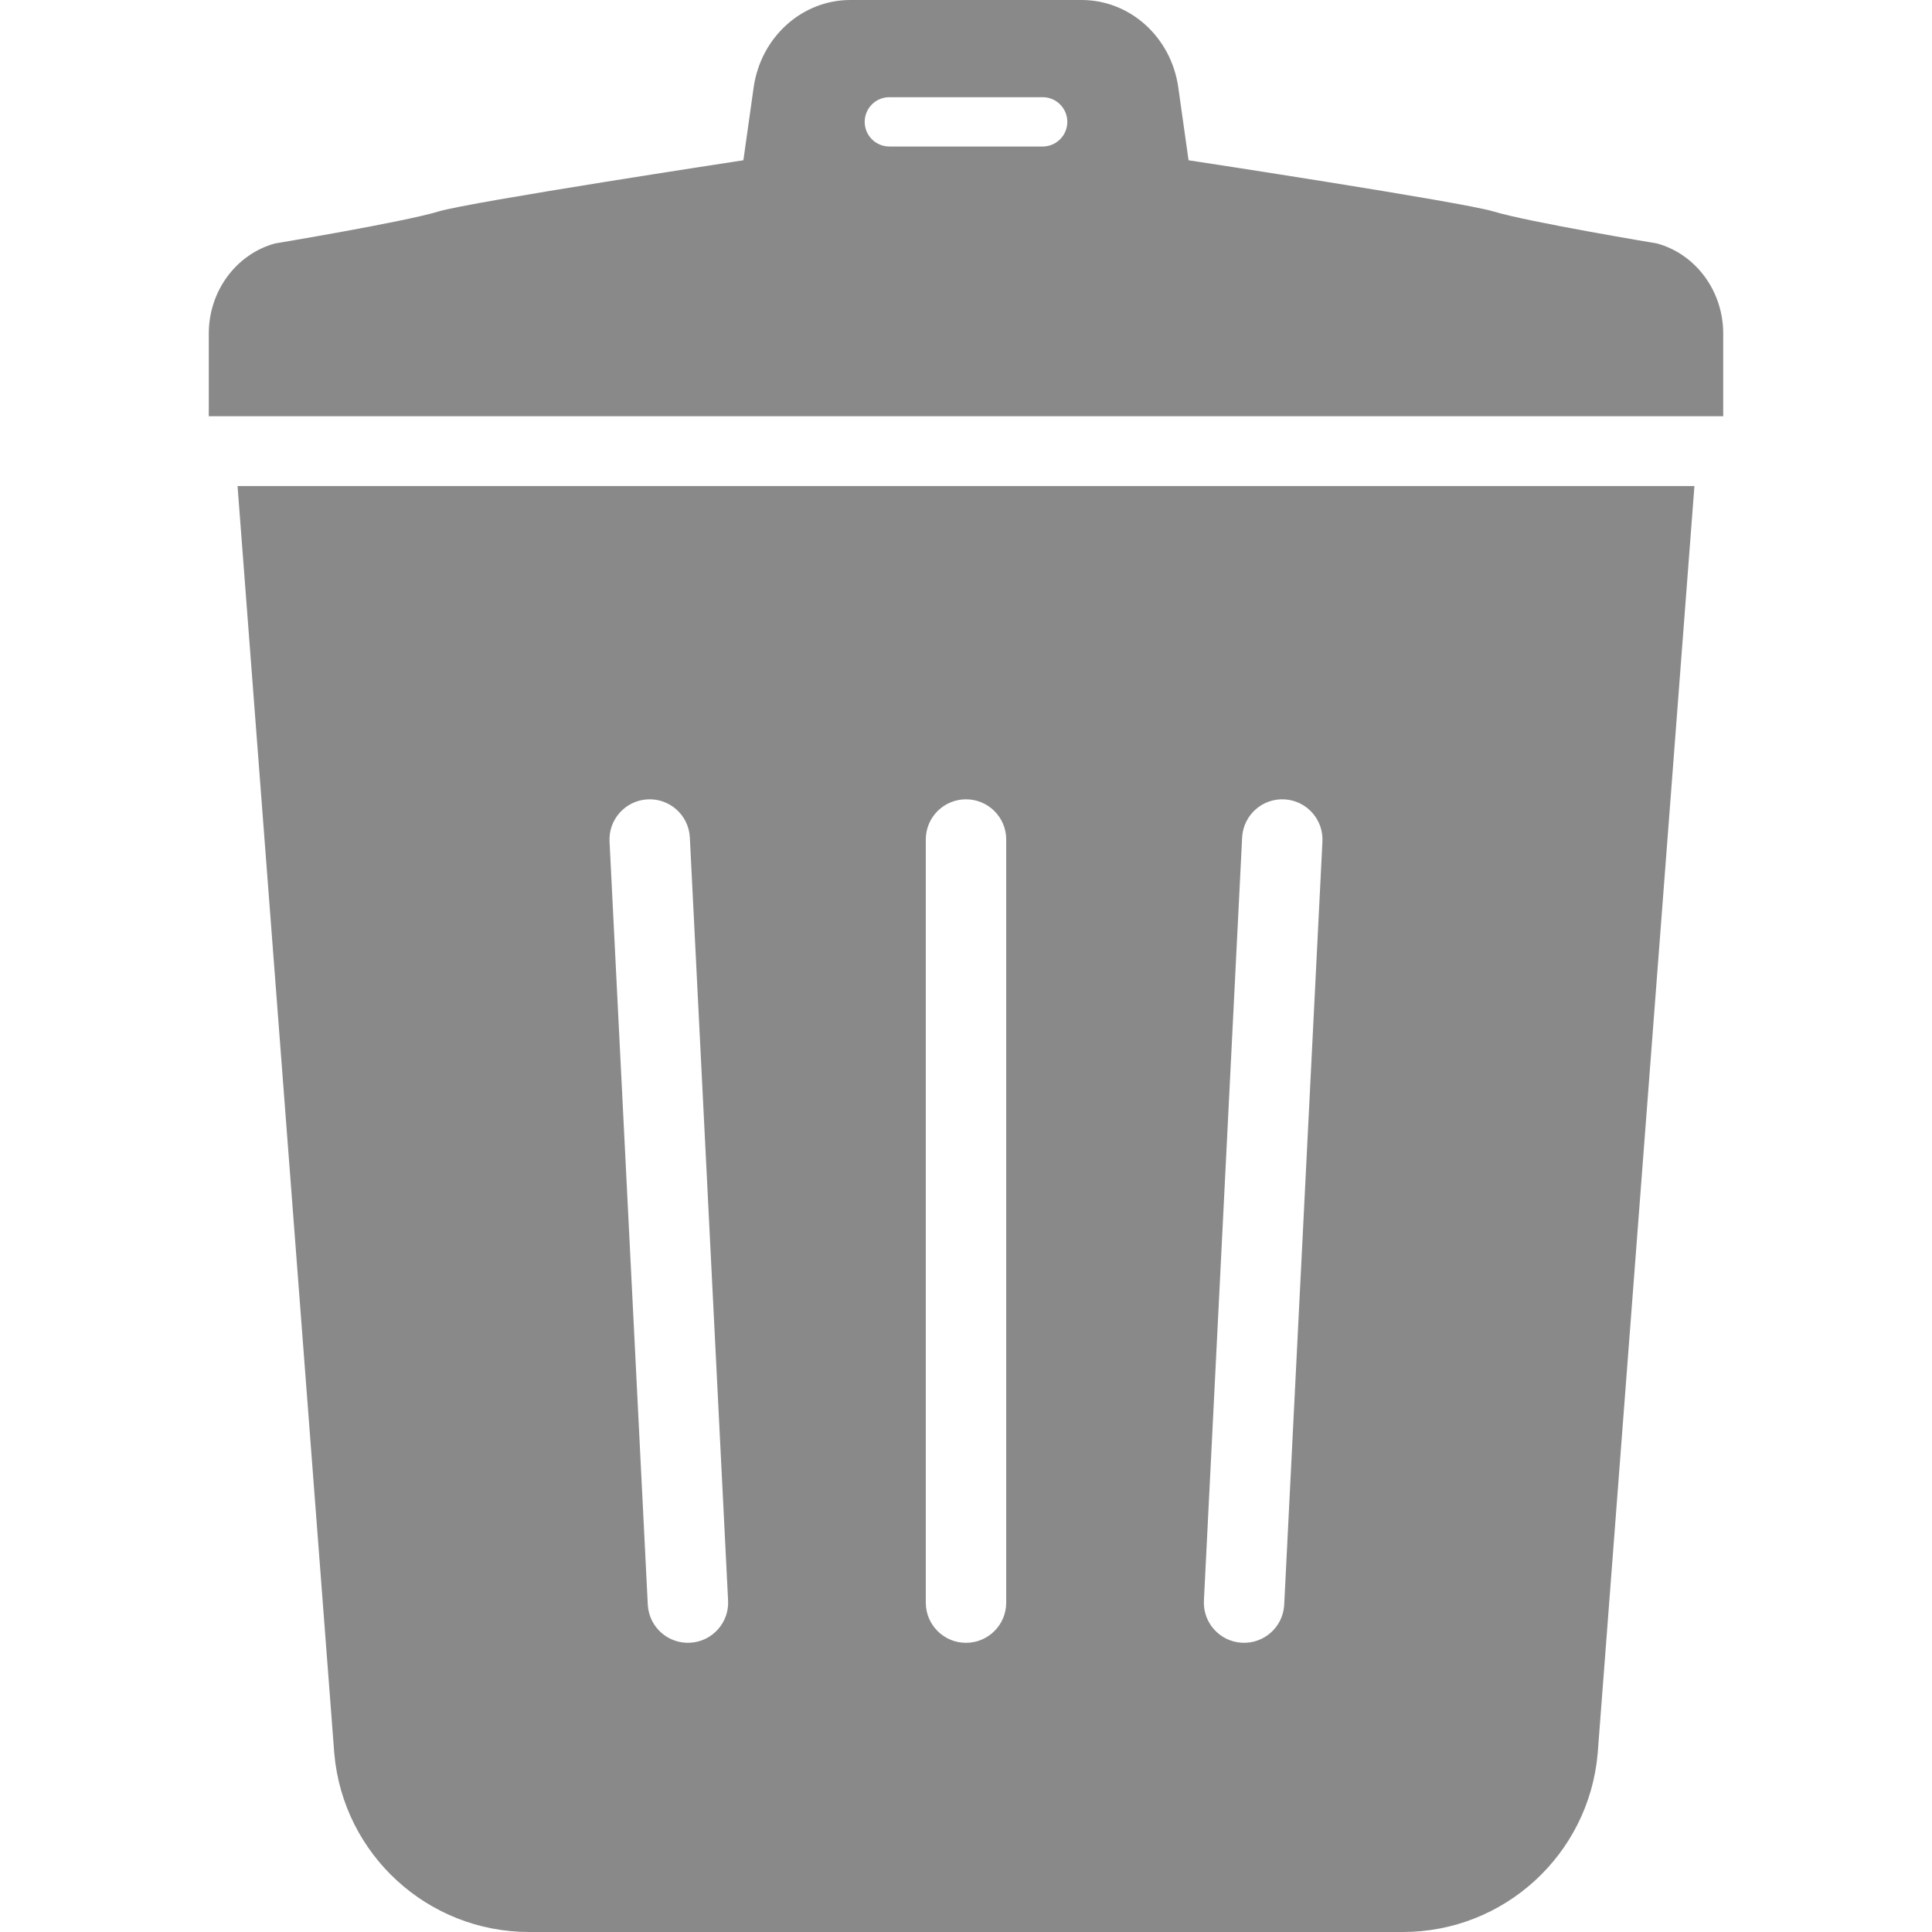
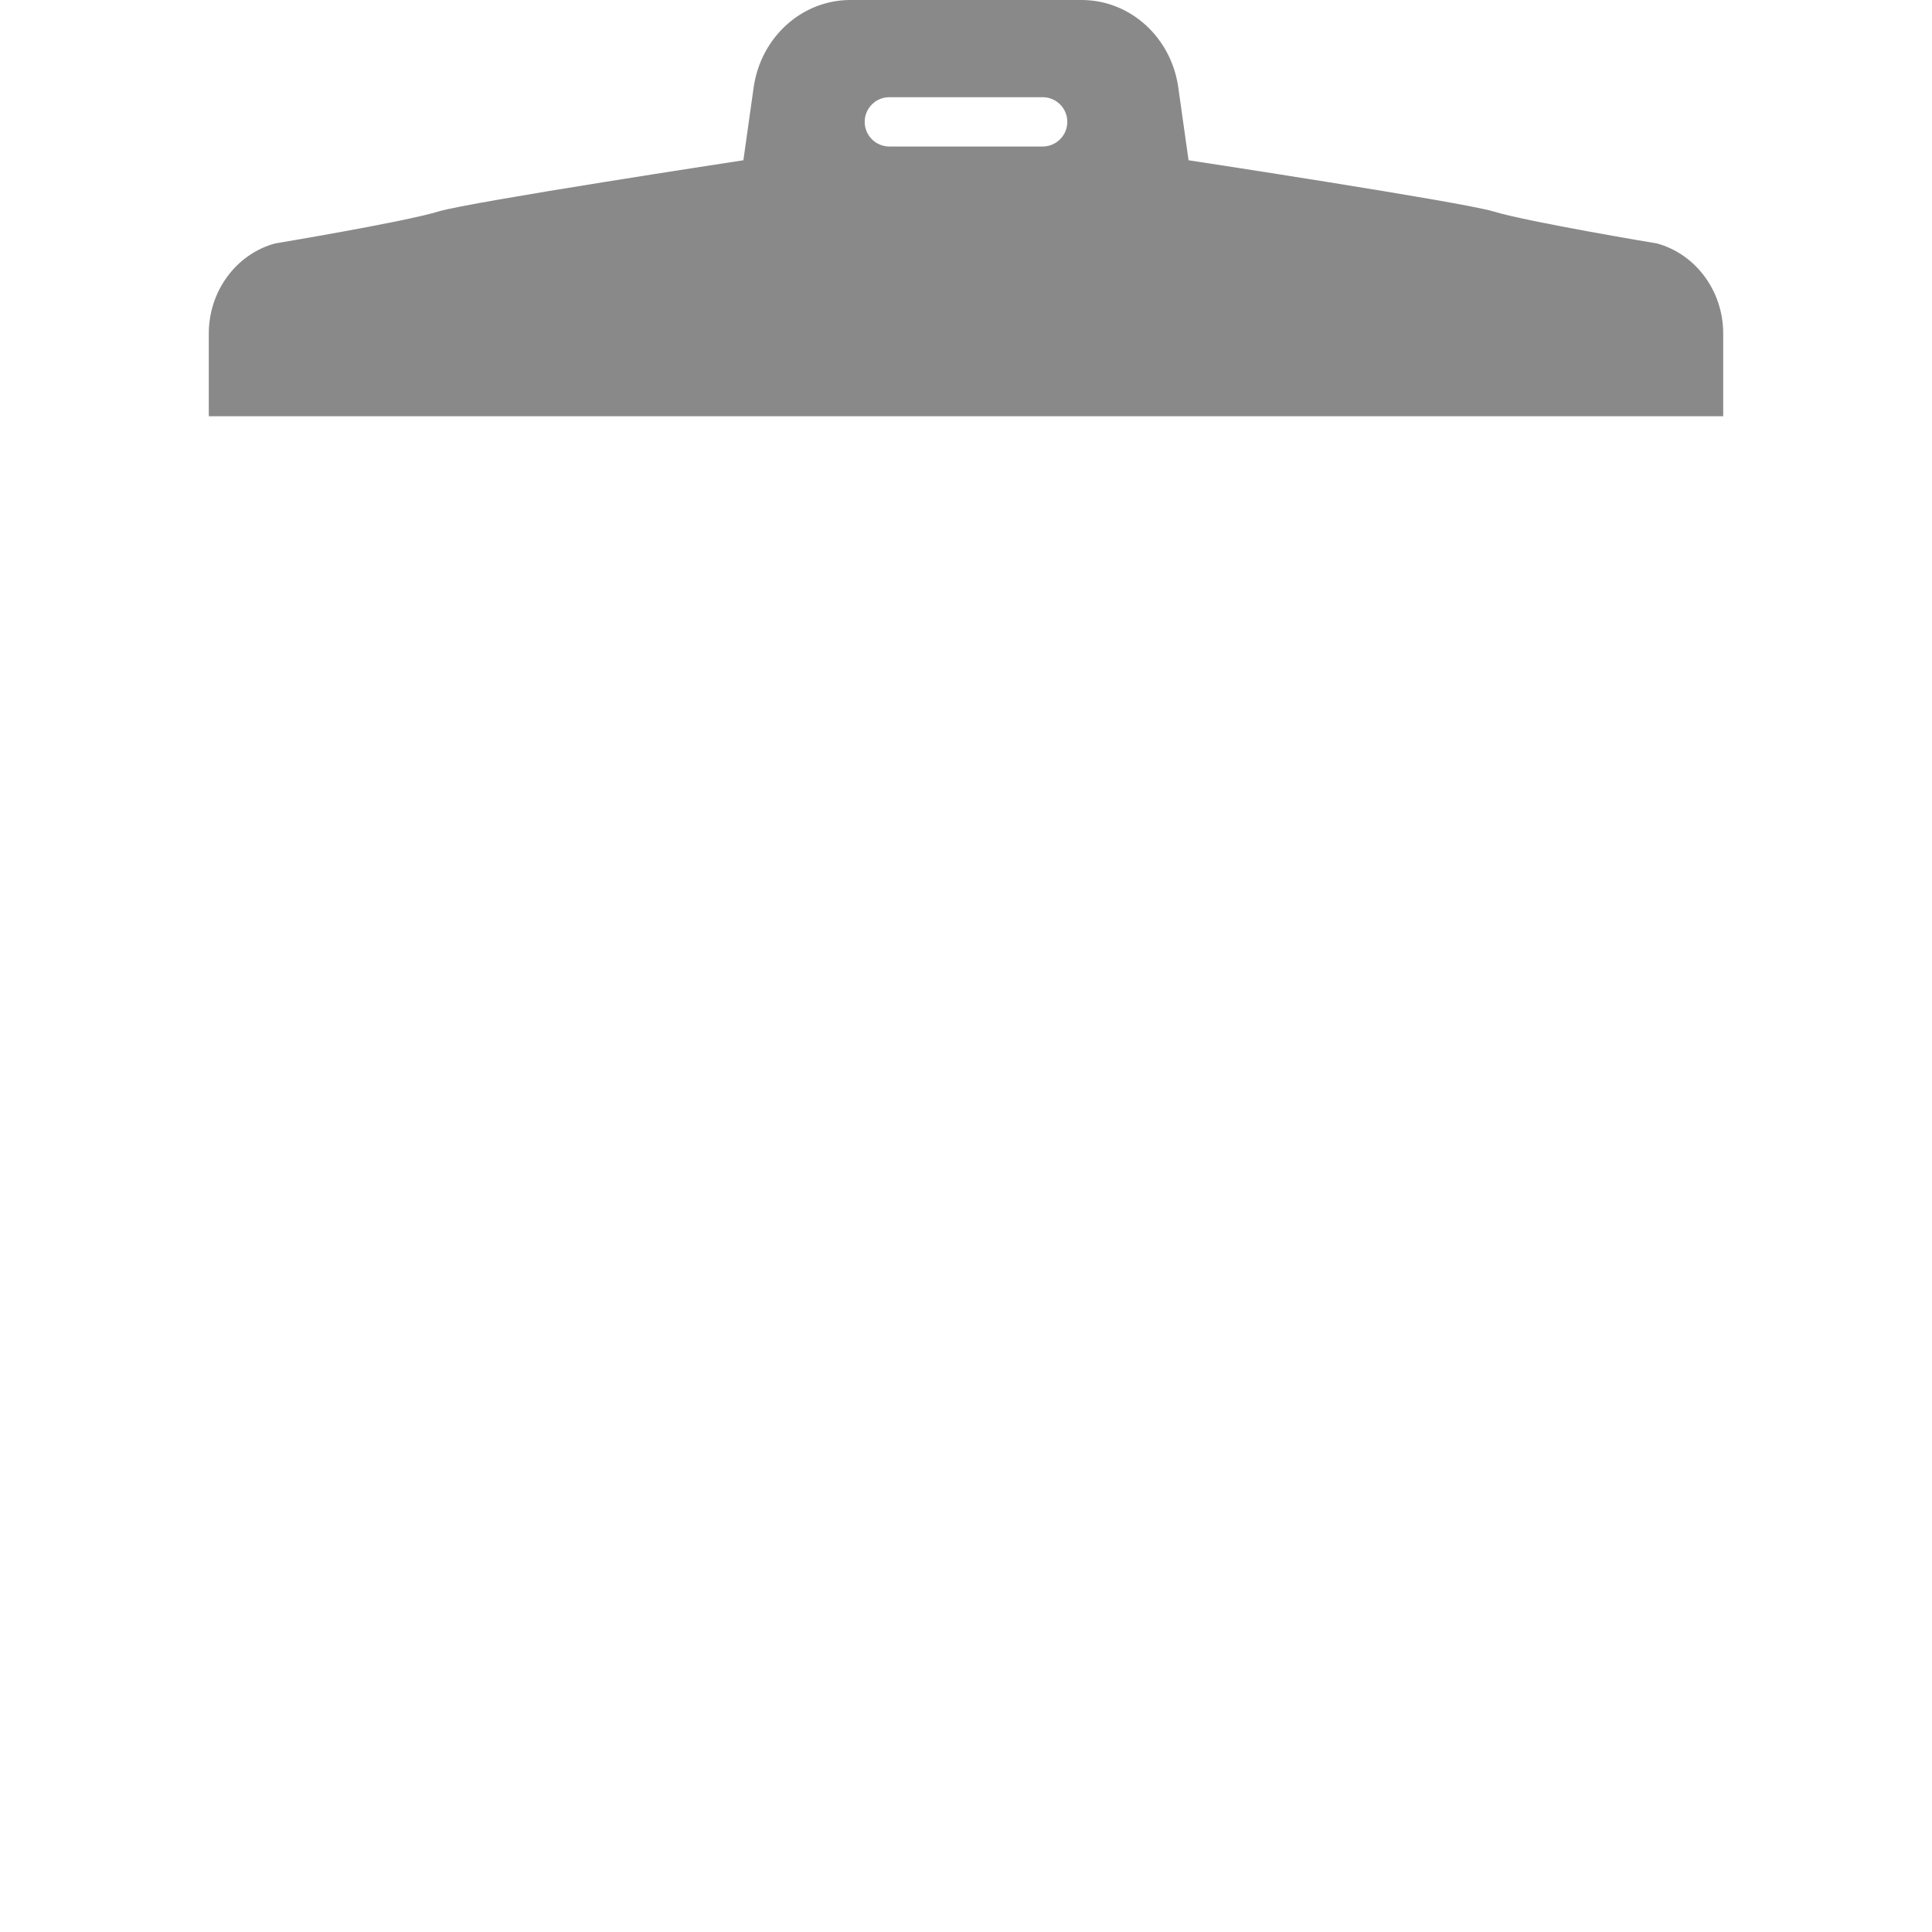
<svg xmlns="http://www.w3.org/2000/svg" version="1.1" id="_x32_" x="0px" y="0px" viewBox="0 0 512 512" style="width: 32px; height: 32px; opacity: 1;" xml:space="preserve">
  <style type="text/css">
	.st0{fill:#4B4B4B;}
</style>
  <g>
-     <path class="st0" d="M88.594,464.731C90.958,491.486,113.368,512,140.234,512h231.523c26.858,0,49.276-20.514,51.641-47.269   l25.642-335.928H62.952L88.594,464.731z M329.183,221.836c0.357-5.876,5.4-10.349,11.277-9.992   c5.877,0.357,10.342,5.409,9.993,11.277l-10.129,202.234c-0.357,5.876-5.4,10.342-11.278,9.984   c-5.876-0.349-10.349-5.4-9.992-11.269L329.183,221.836z M245.344,222.474c0-5.885,4.772-10.648,10.657-10.648   c5.885,0,10.656,4.763,10.656,10.648v202.242c0,5.885-4.771,10.648-10.656,10.648c-5.885,0-10.657-4.763-10.657-10.648V222.474z    M171.531,211.844c5.876-0.357,10.92,4.116,11.278,9.992l10.137,202.234c0.357,5.869-4.116,10.92-9.992,11.269   c-5.869,0.357-10.921-4.108-11.278-9.984l-10.137-202.234C161.182,217.253,165.654,212.201,171.531,211.844z" style="fill: rgba(75, 75, 75, 0.65);" />
    <path class="st0" d="M439.115,64.517c0,0-34.078-5.664-43.34-8.479c-8.301-2.526-80.795-13.566-80.795-13.566l-2.722-19.297   C310.388,9.857,299.484,0,286.642,0h-30.651H225.34c-12.825,0-23.728,9.857-25.616,23.175l-2.721,19.297   c0,0-72.469,11.039-80.778,13.566c-9.261,2.815-43.357,8.479-43.357,8.479C62.544,67.365,55.332,77.172,55.332,88.38v21.926h200.66   h200.676V88.38C456.668,77.172,449.456,67.365,439.115,64.517z M276.318,38.824h-40.636c-3.606,0-6.532-2.925-6.532-6.532   s2.926-6.532,6.532-6.532h40.636c3.606,0,6.532,2.925,6.532,6.532S279.924,38.824,276.318,38.824z" style="fill: rgba(75, 75, 75, 0.65);" />
  </g>
</svg>